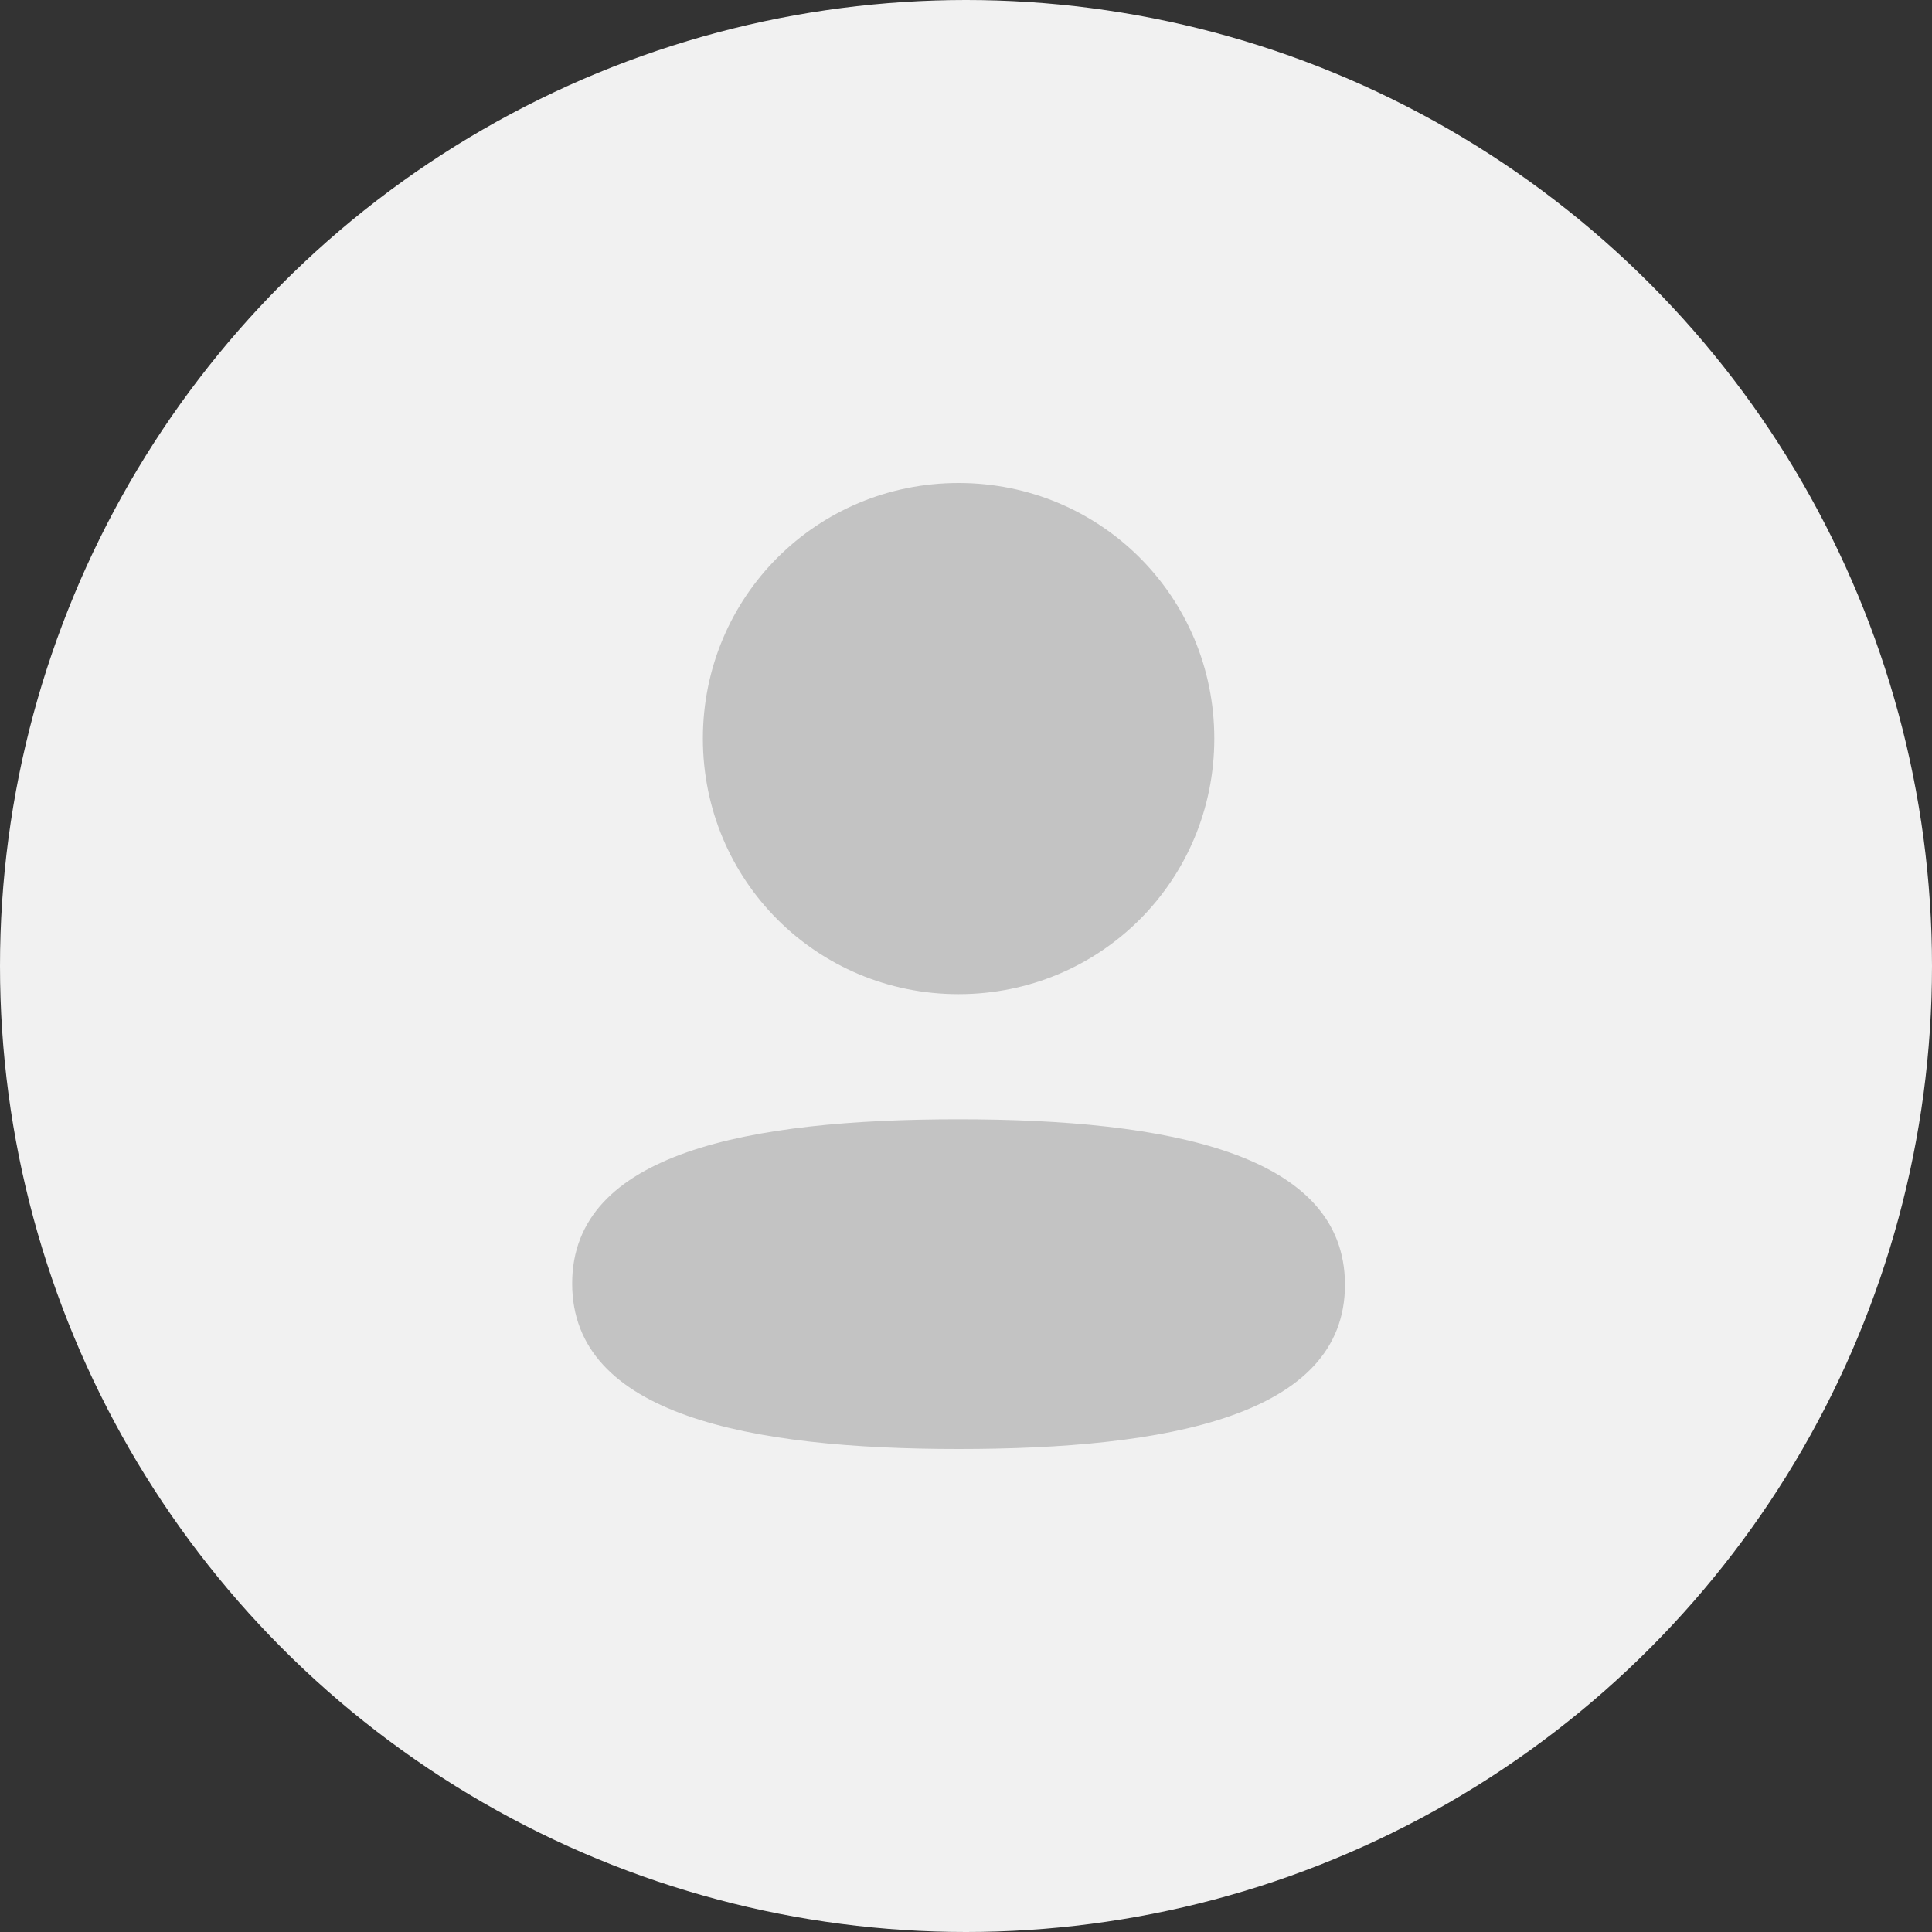
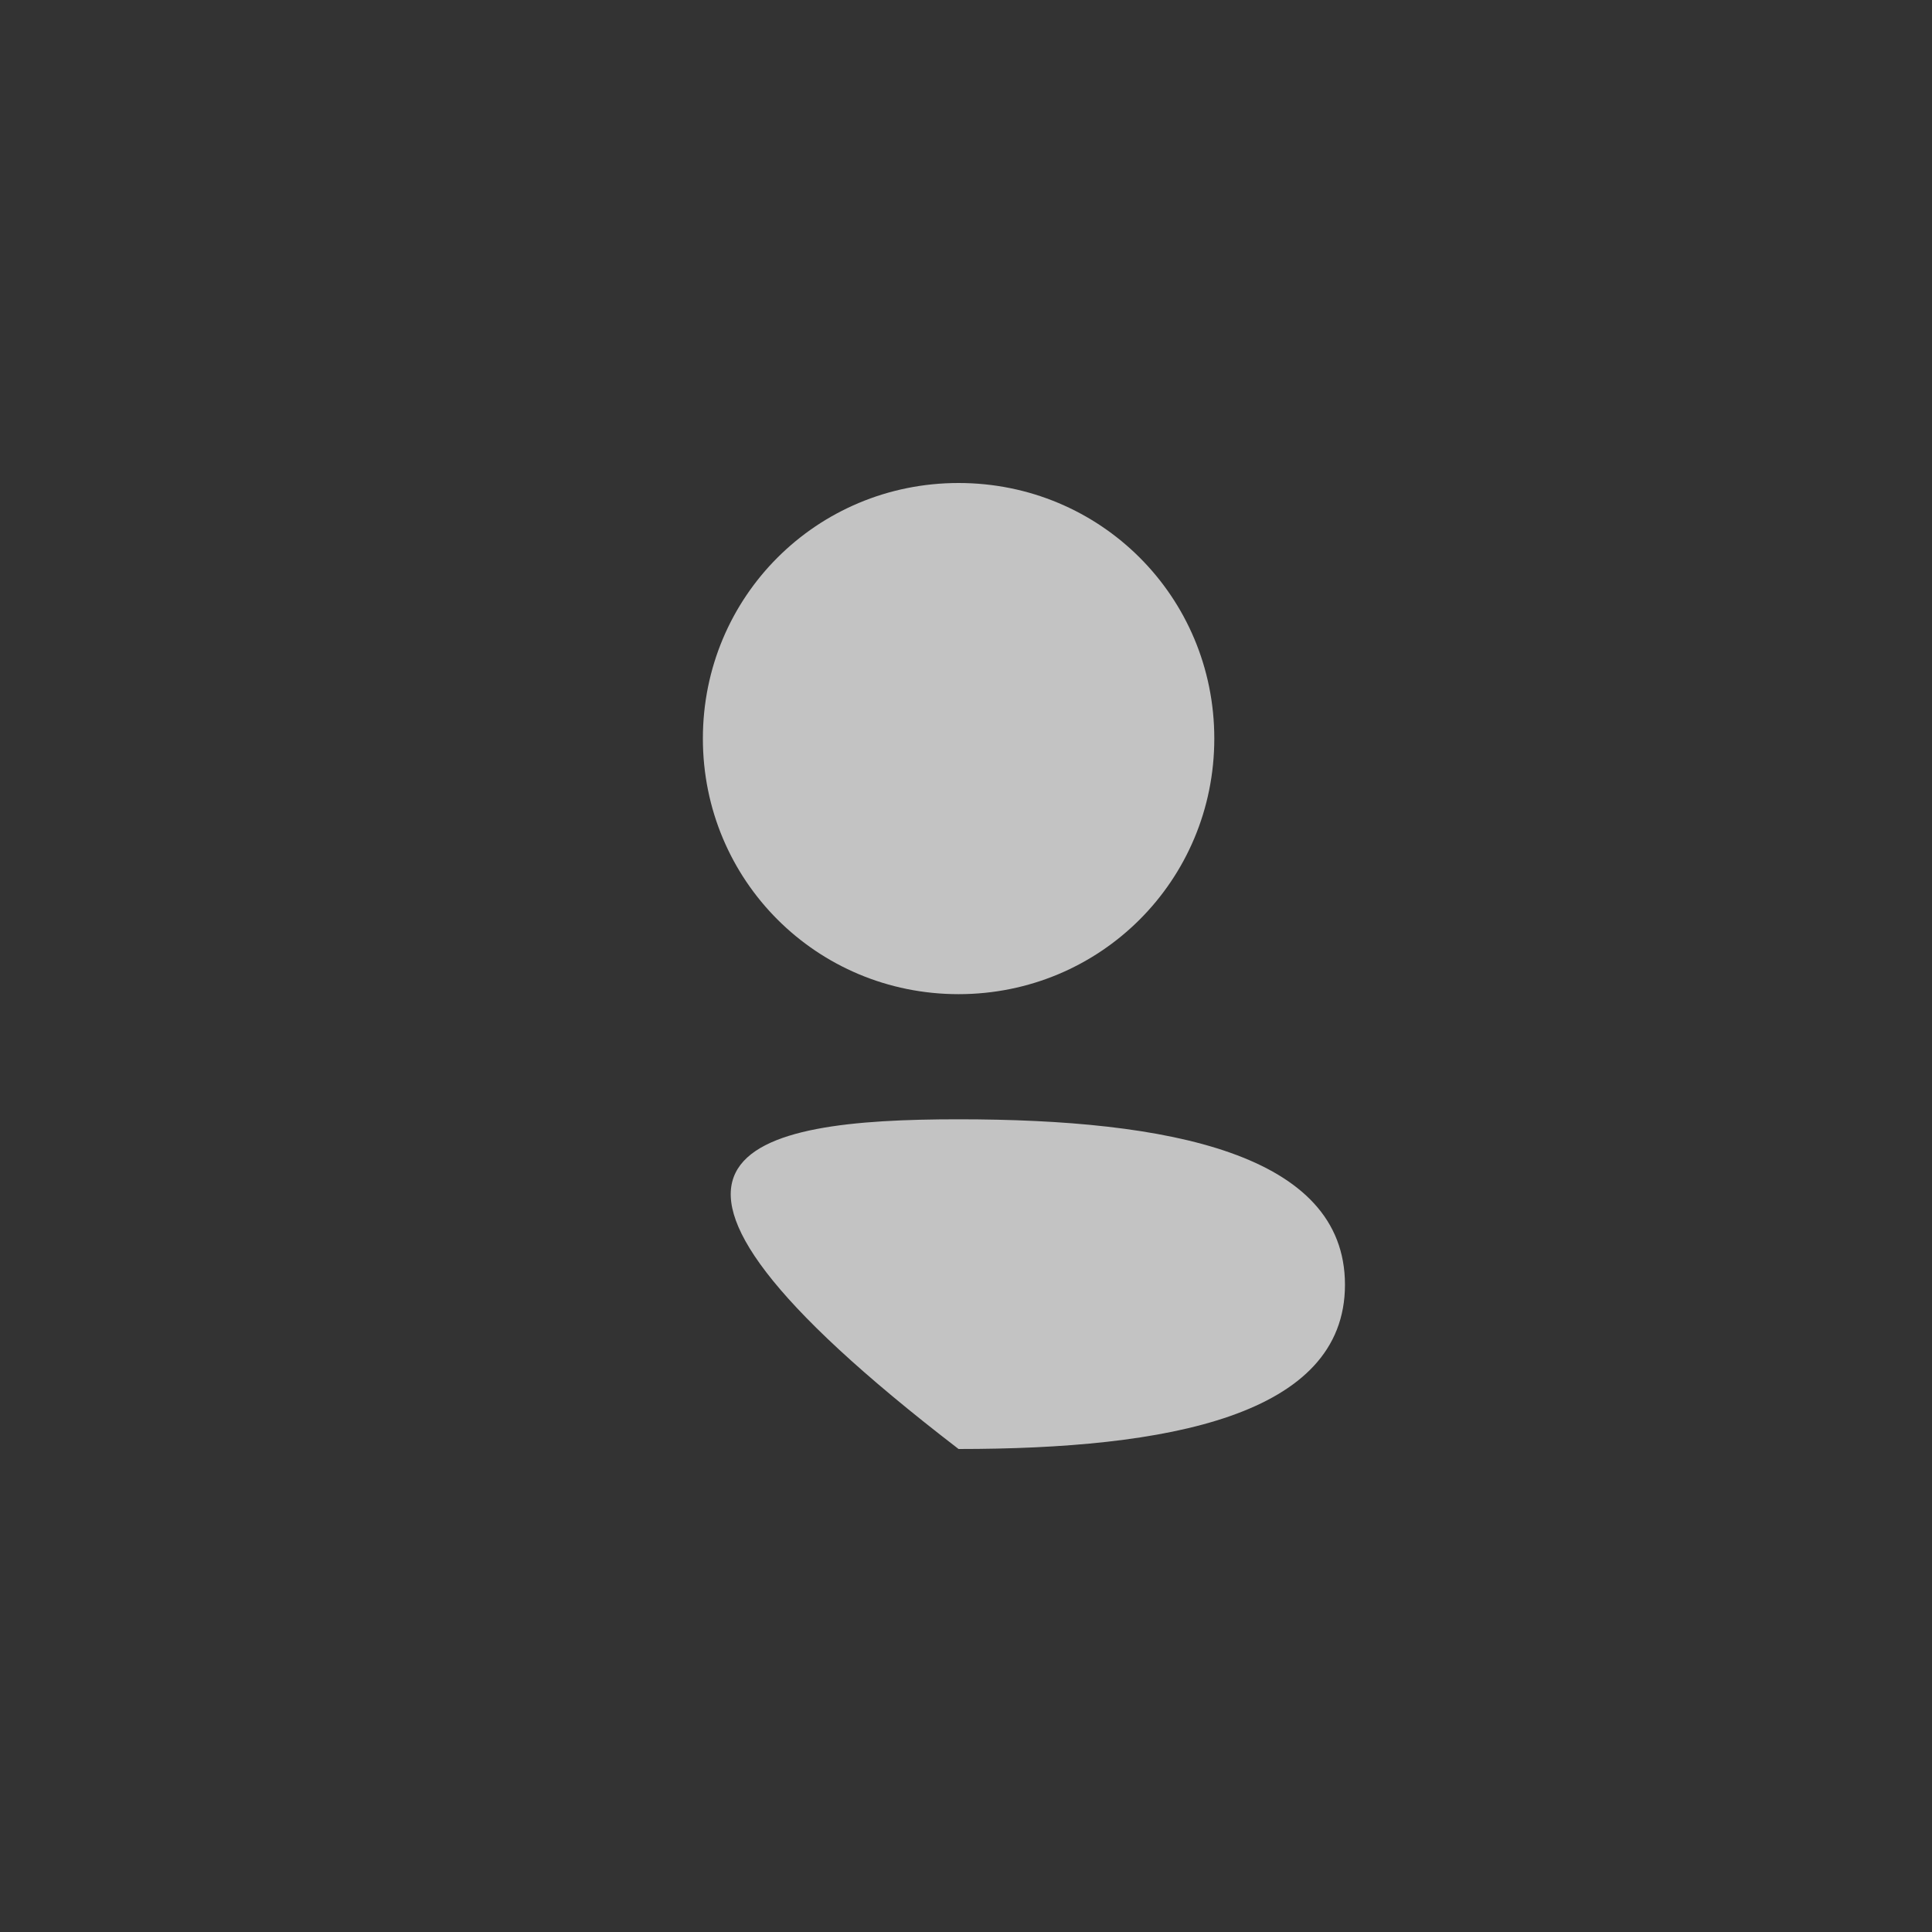
<svg xmlns="http://www.w3.org/2000/svg" width="52" height="52" viewBox="0 0 52 52" fill="none">
  <rect x="0" y="0" width="52" height="52" fill="#333333" stroke="none" />
-   <circle cx="26" cy="26" r="26" fill="#F1F1F1" />
-   <path d="M25.8 30.126C31.441 30.126 36.2 31.043 36.2 34.579C36.2 38.116 31.409 39 25.8 39C20.162 39 15.4 38.084 15.4 34.547C15.4 31.01 20.191 30.126 25.8 30.126ZM25.8 13C29.621 13 32.683 16.06 32.683 19.878C32.683 23.697 29.621 26.758 25.8 26.758C21.981 26.758 18.918 23.697 18.918 19.878C18.918 16.06 21.981 13 25.8 13Z" fill="#C3C3C3" />
+   <path d="M25.8 30.126C31.441 30.126 36.2 31.043 36.2 34.579C36.2 38.116 31.409 39 25.8 39C15.4 31.01 20.191 30.126 25.8 30.126ZM25.8 13C29.621 13 32.683 16.06 32.683 19.878C32.683 23.697 29.621 26.758 25.8 26.758C21.981 26.758 18.918 23.697 18.918 19.878C18.918 16.06 21.981 13 25.8 13Z" fill="#C3C3C3" />
</svg>